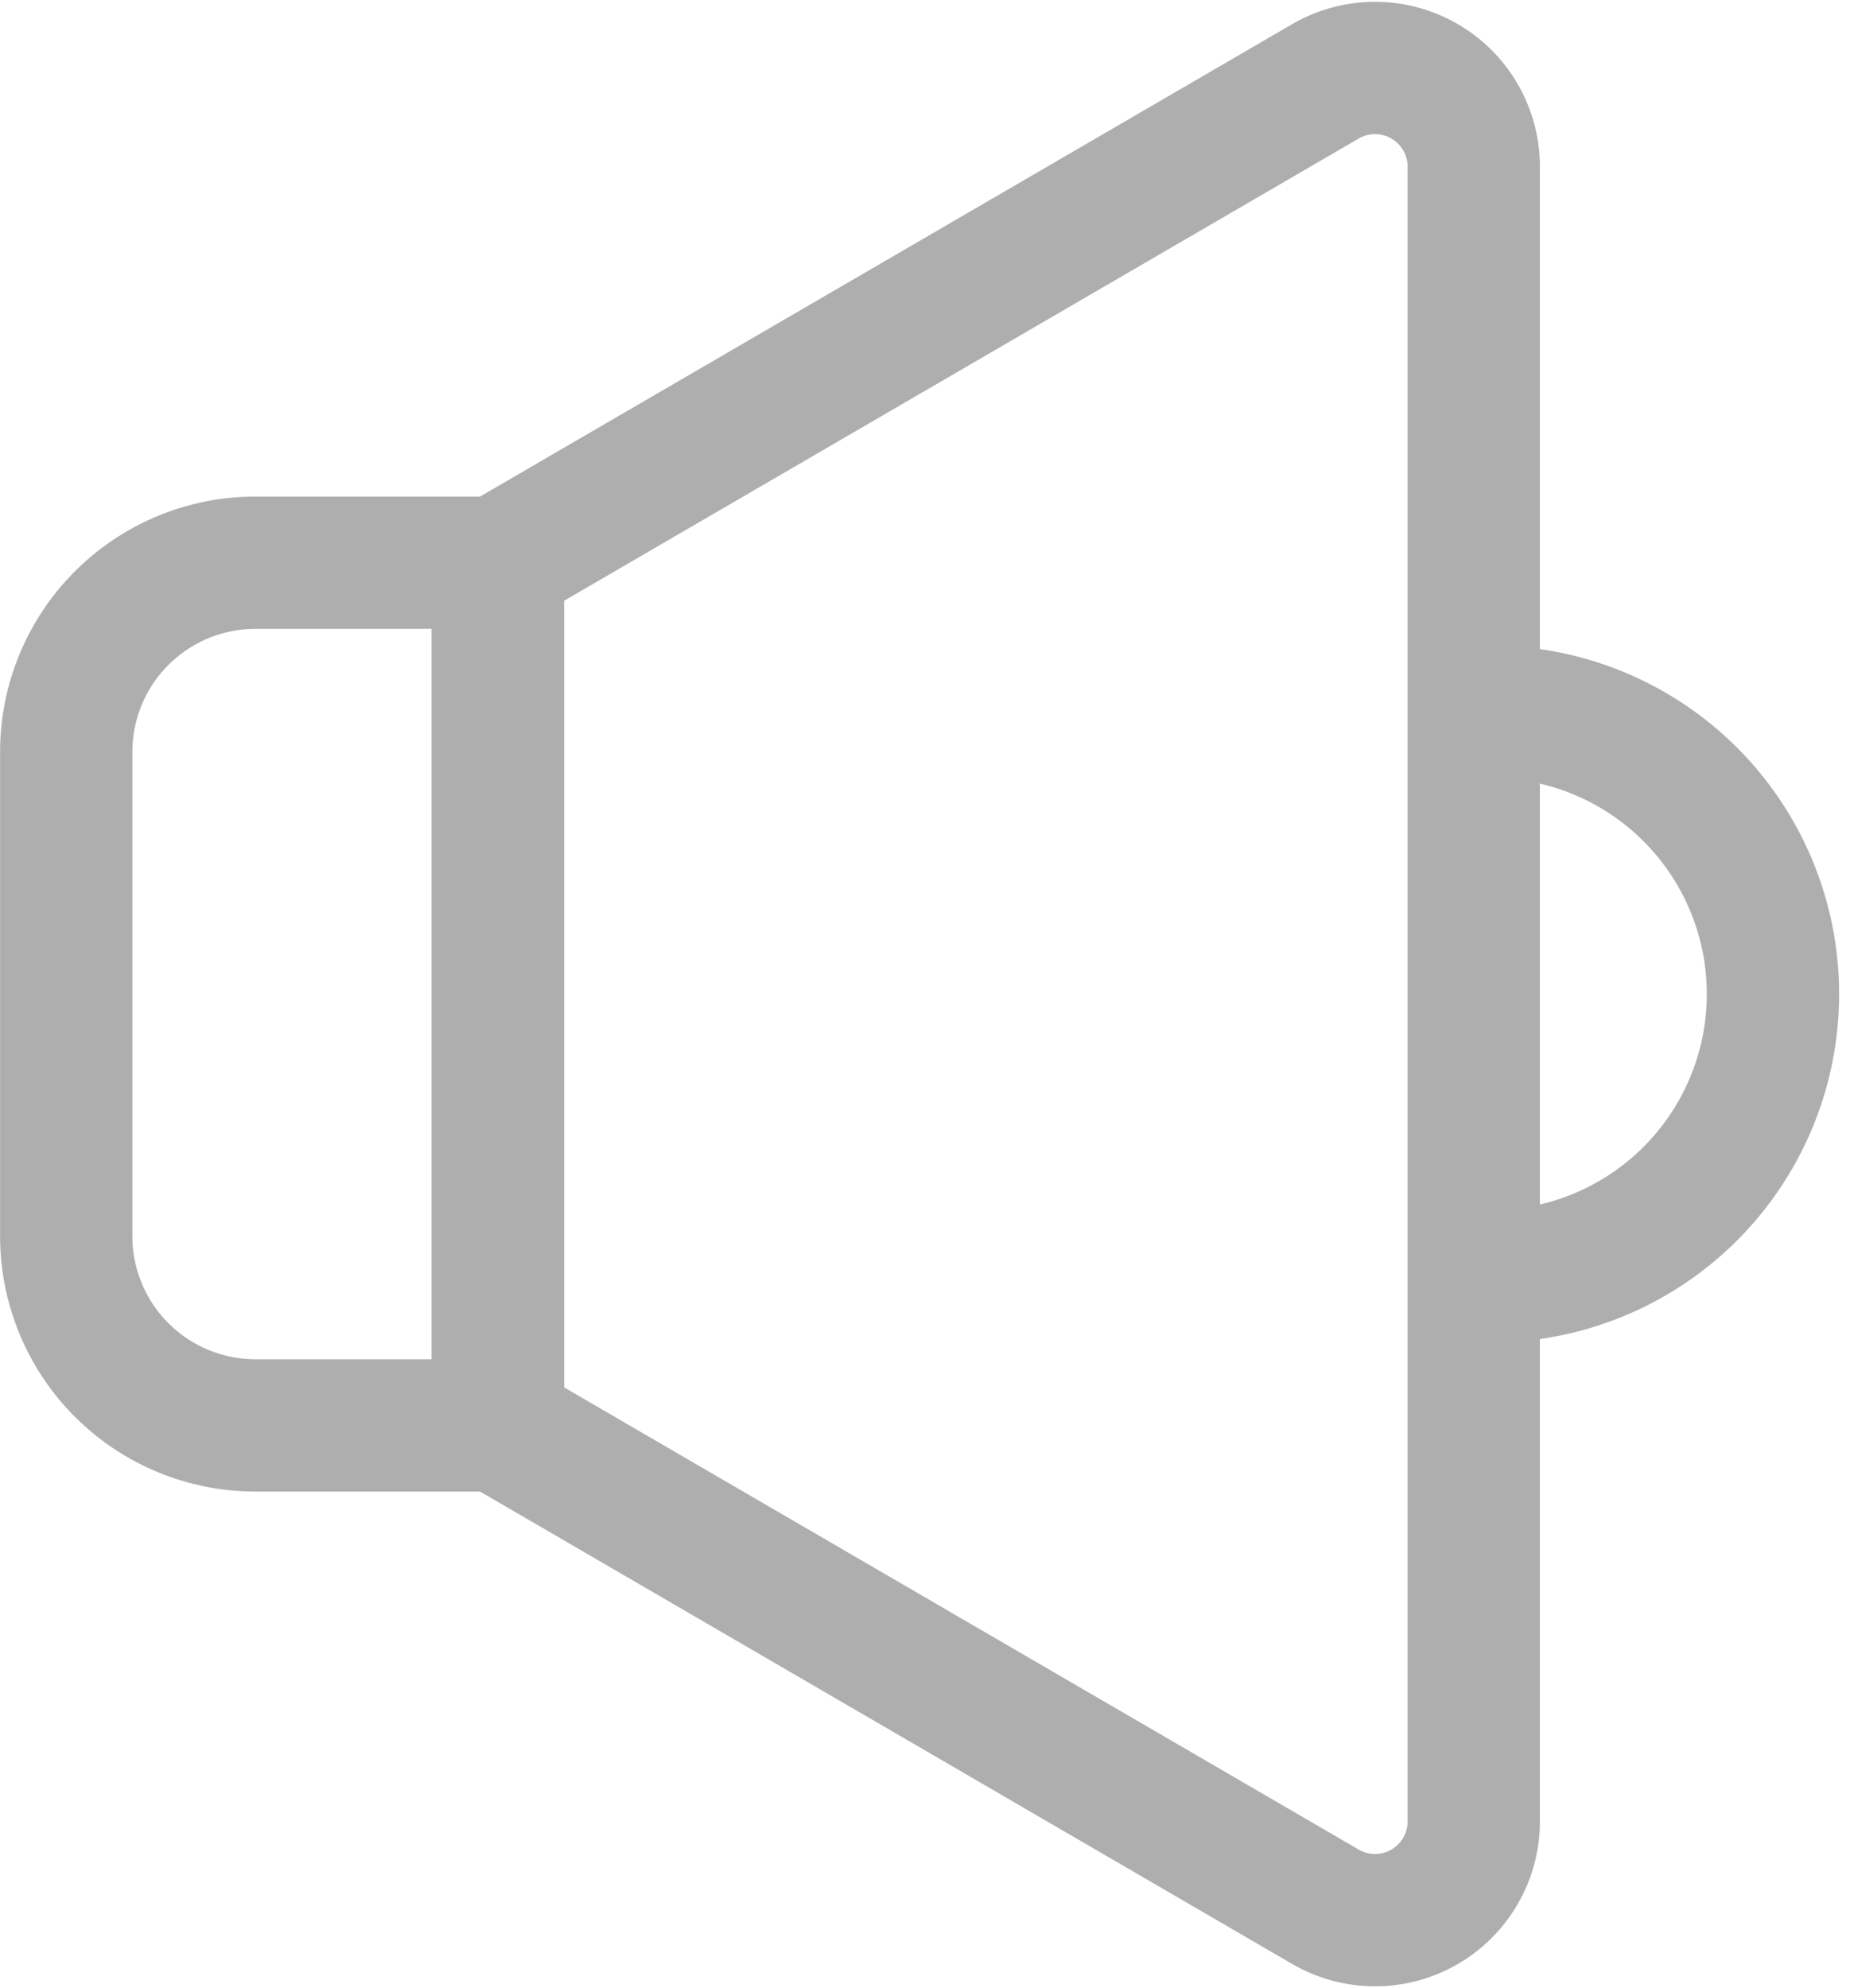
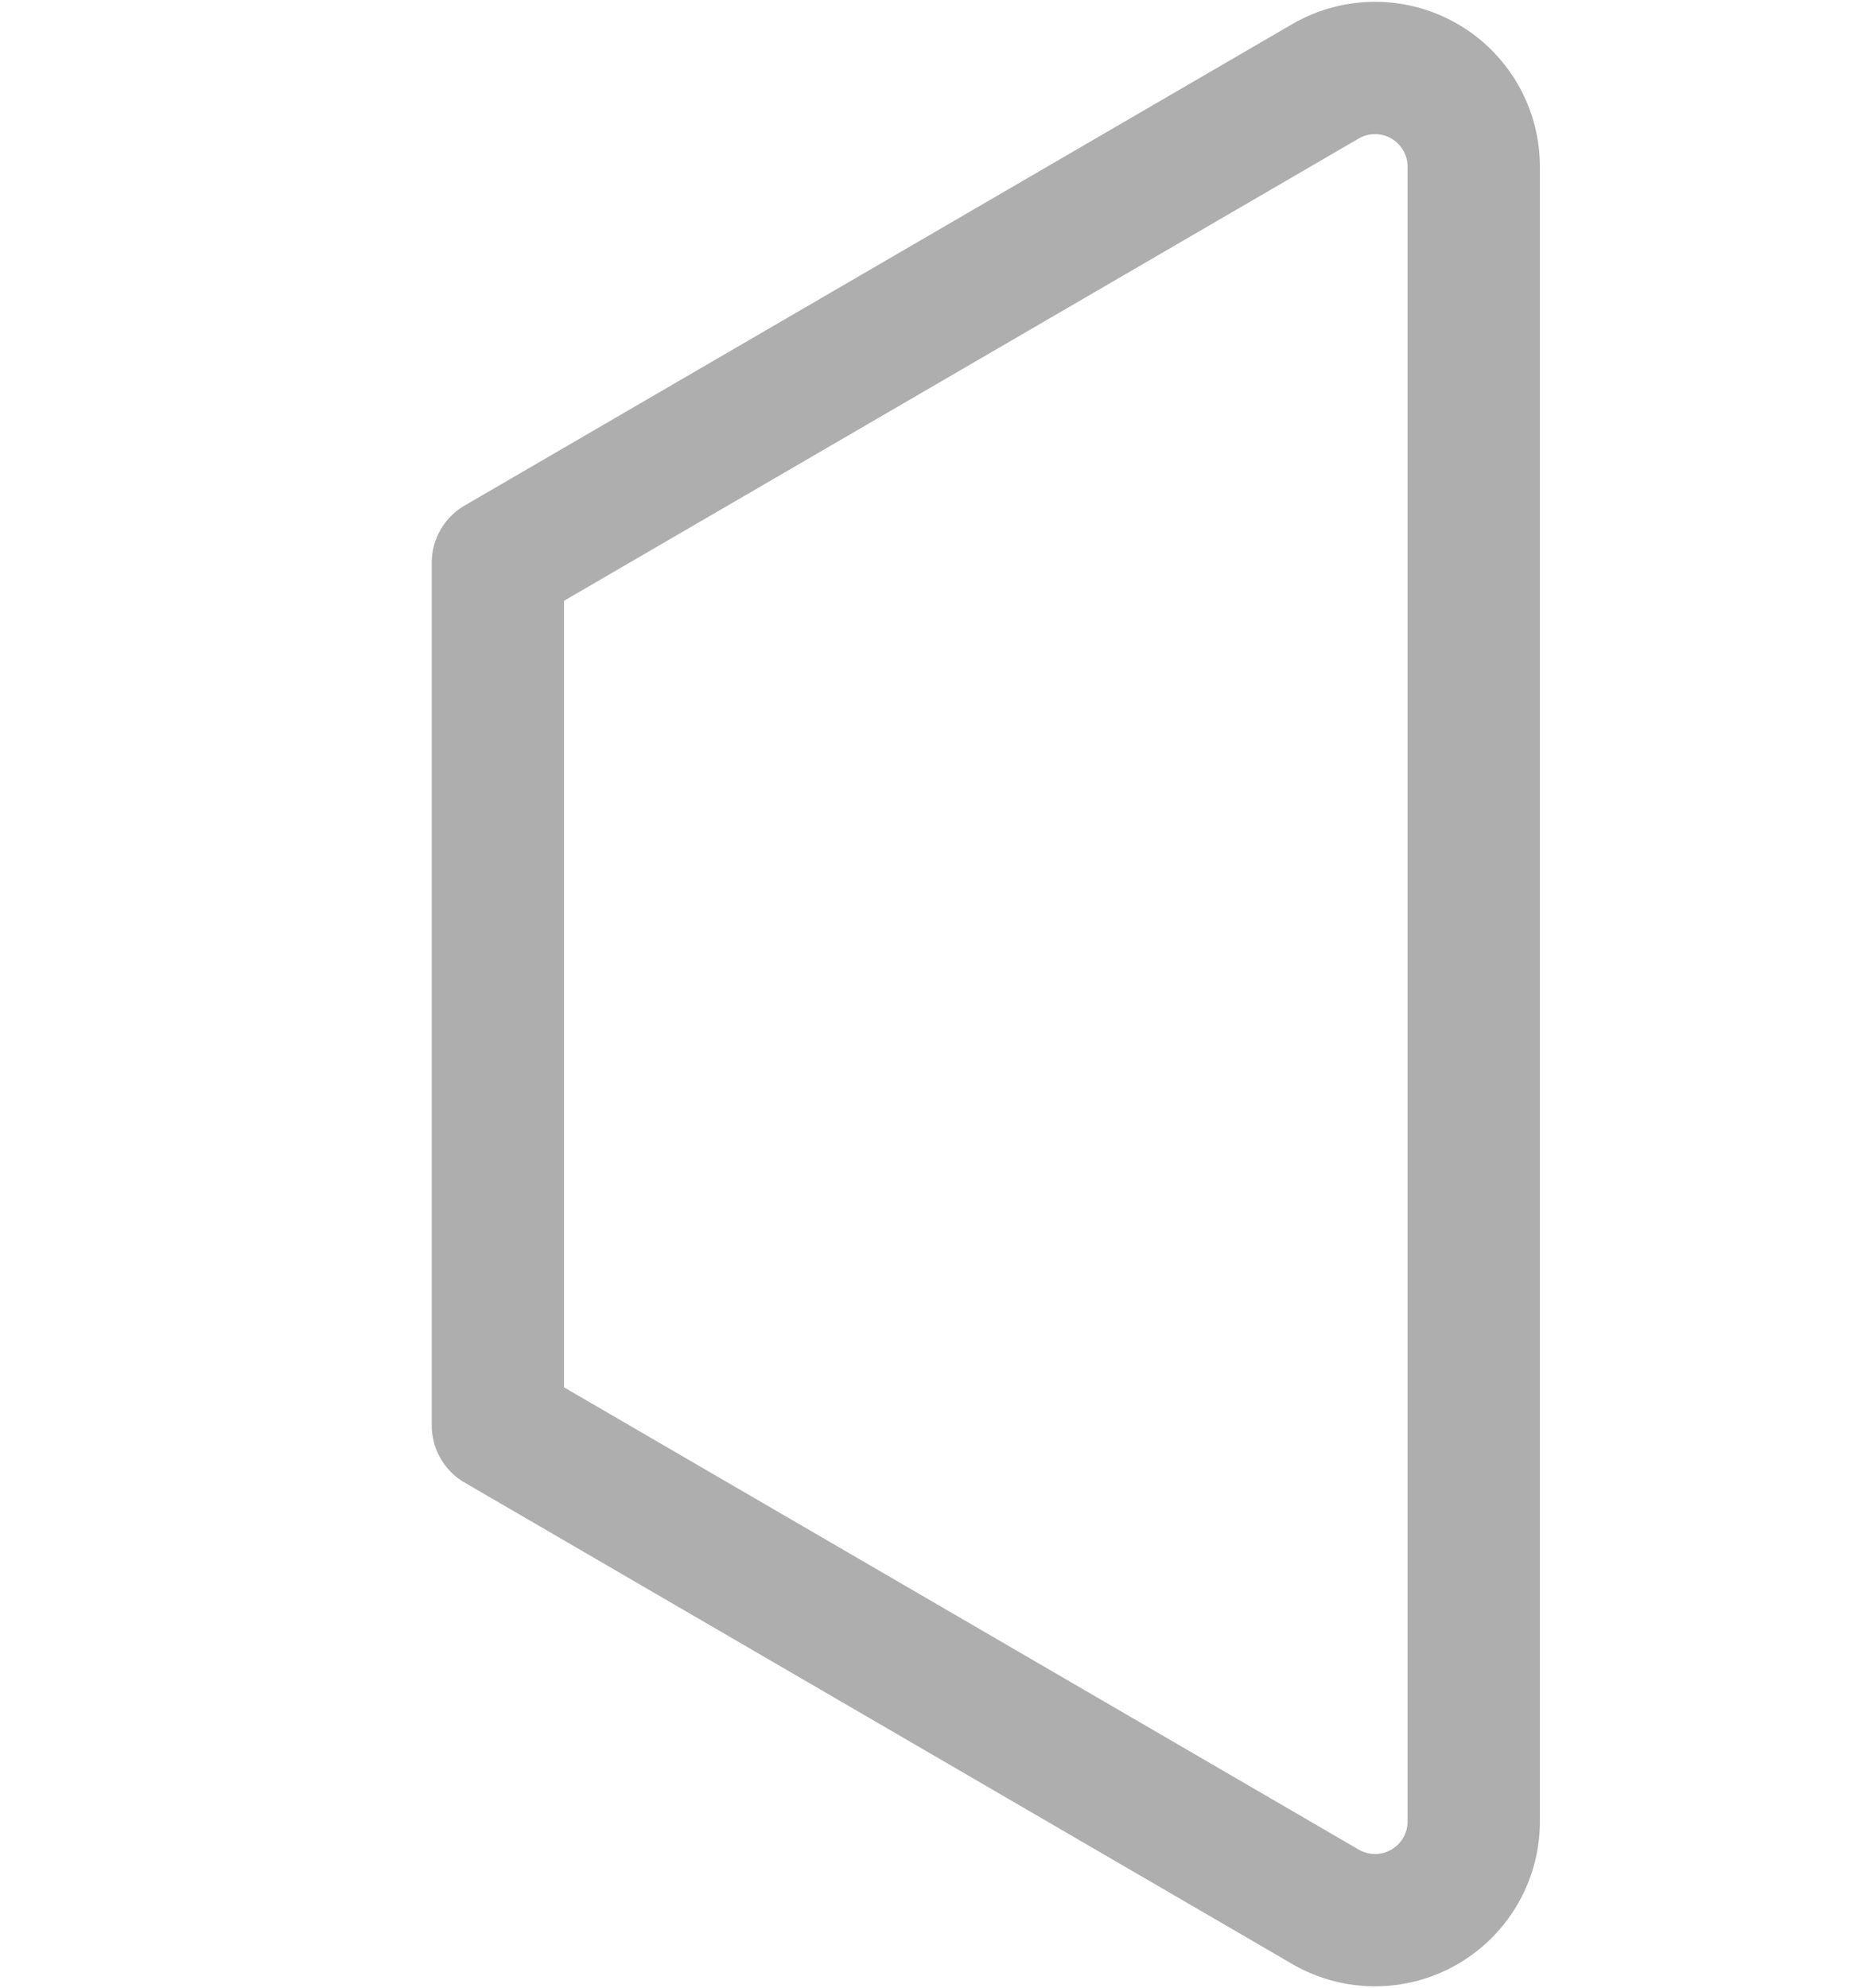
<svg xmlns="http://www.w3.org/2000/svg" width="20.975" height="22.536" viewBox="0 0 20.975 22.536">
  <g id="그룹_55820" data-name="그룹 55820" transform="translate(23762.251 3441.717)">
    <g id="그룹_55808" data-name="그룹 55808" transform="translate(-23761.5 -3440.949)">
-       <path id="패스_88109" data-name="패스 88109" d="M63.179,30a3.2,3.2,0,0,1,0,6.395" transform="translate(-46.902 -22.697)" fill="none" stroke="#aeaeae" stroke-linecap="round" stroke-linejoin="round" stroke-width="1.5" />
      <path id="패스_88110" data-name="패스 88110" d="M30.476,23.847l-9.383-5.457V8.611l9.383-5.457a1.119,1.119,0,0,1,1.681.967V22.879A1.119,1.119,0,0,1,30.476,23.847Z" transform="translate(-16.199 -3)" fill="none" stroke="#aeaeae" stroke-linecap="round" stroke-linejoin="round" stroke-width="1.5" />
-       <path id="패스_88111" data-name="패스 88111" d="M7.894,33.523H5.145A2.145,2.145,0,0,1,3,31.378V25.889a2.145,2.145,0,0,1,2.145-2.145H7.894Z" transform="translate(-3 -18.133)" fill="none" stroke="#aeaeae" stroke-linecap="round" stroke-linejoin="round" stroke-width="1.5" />
    </g>
  </g>
</svg>